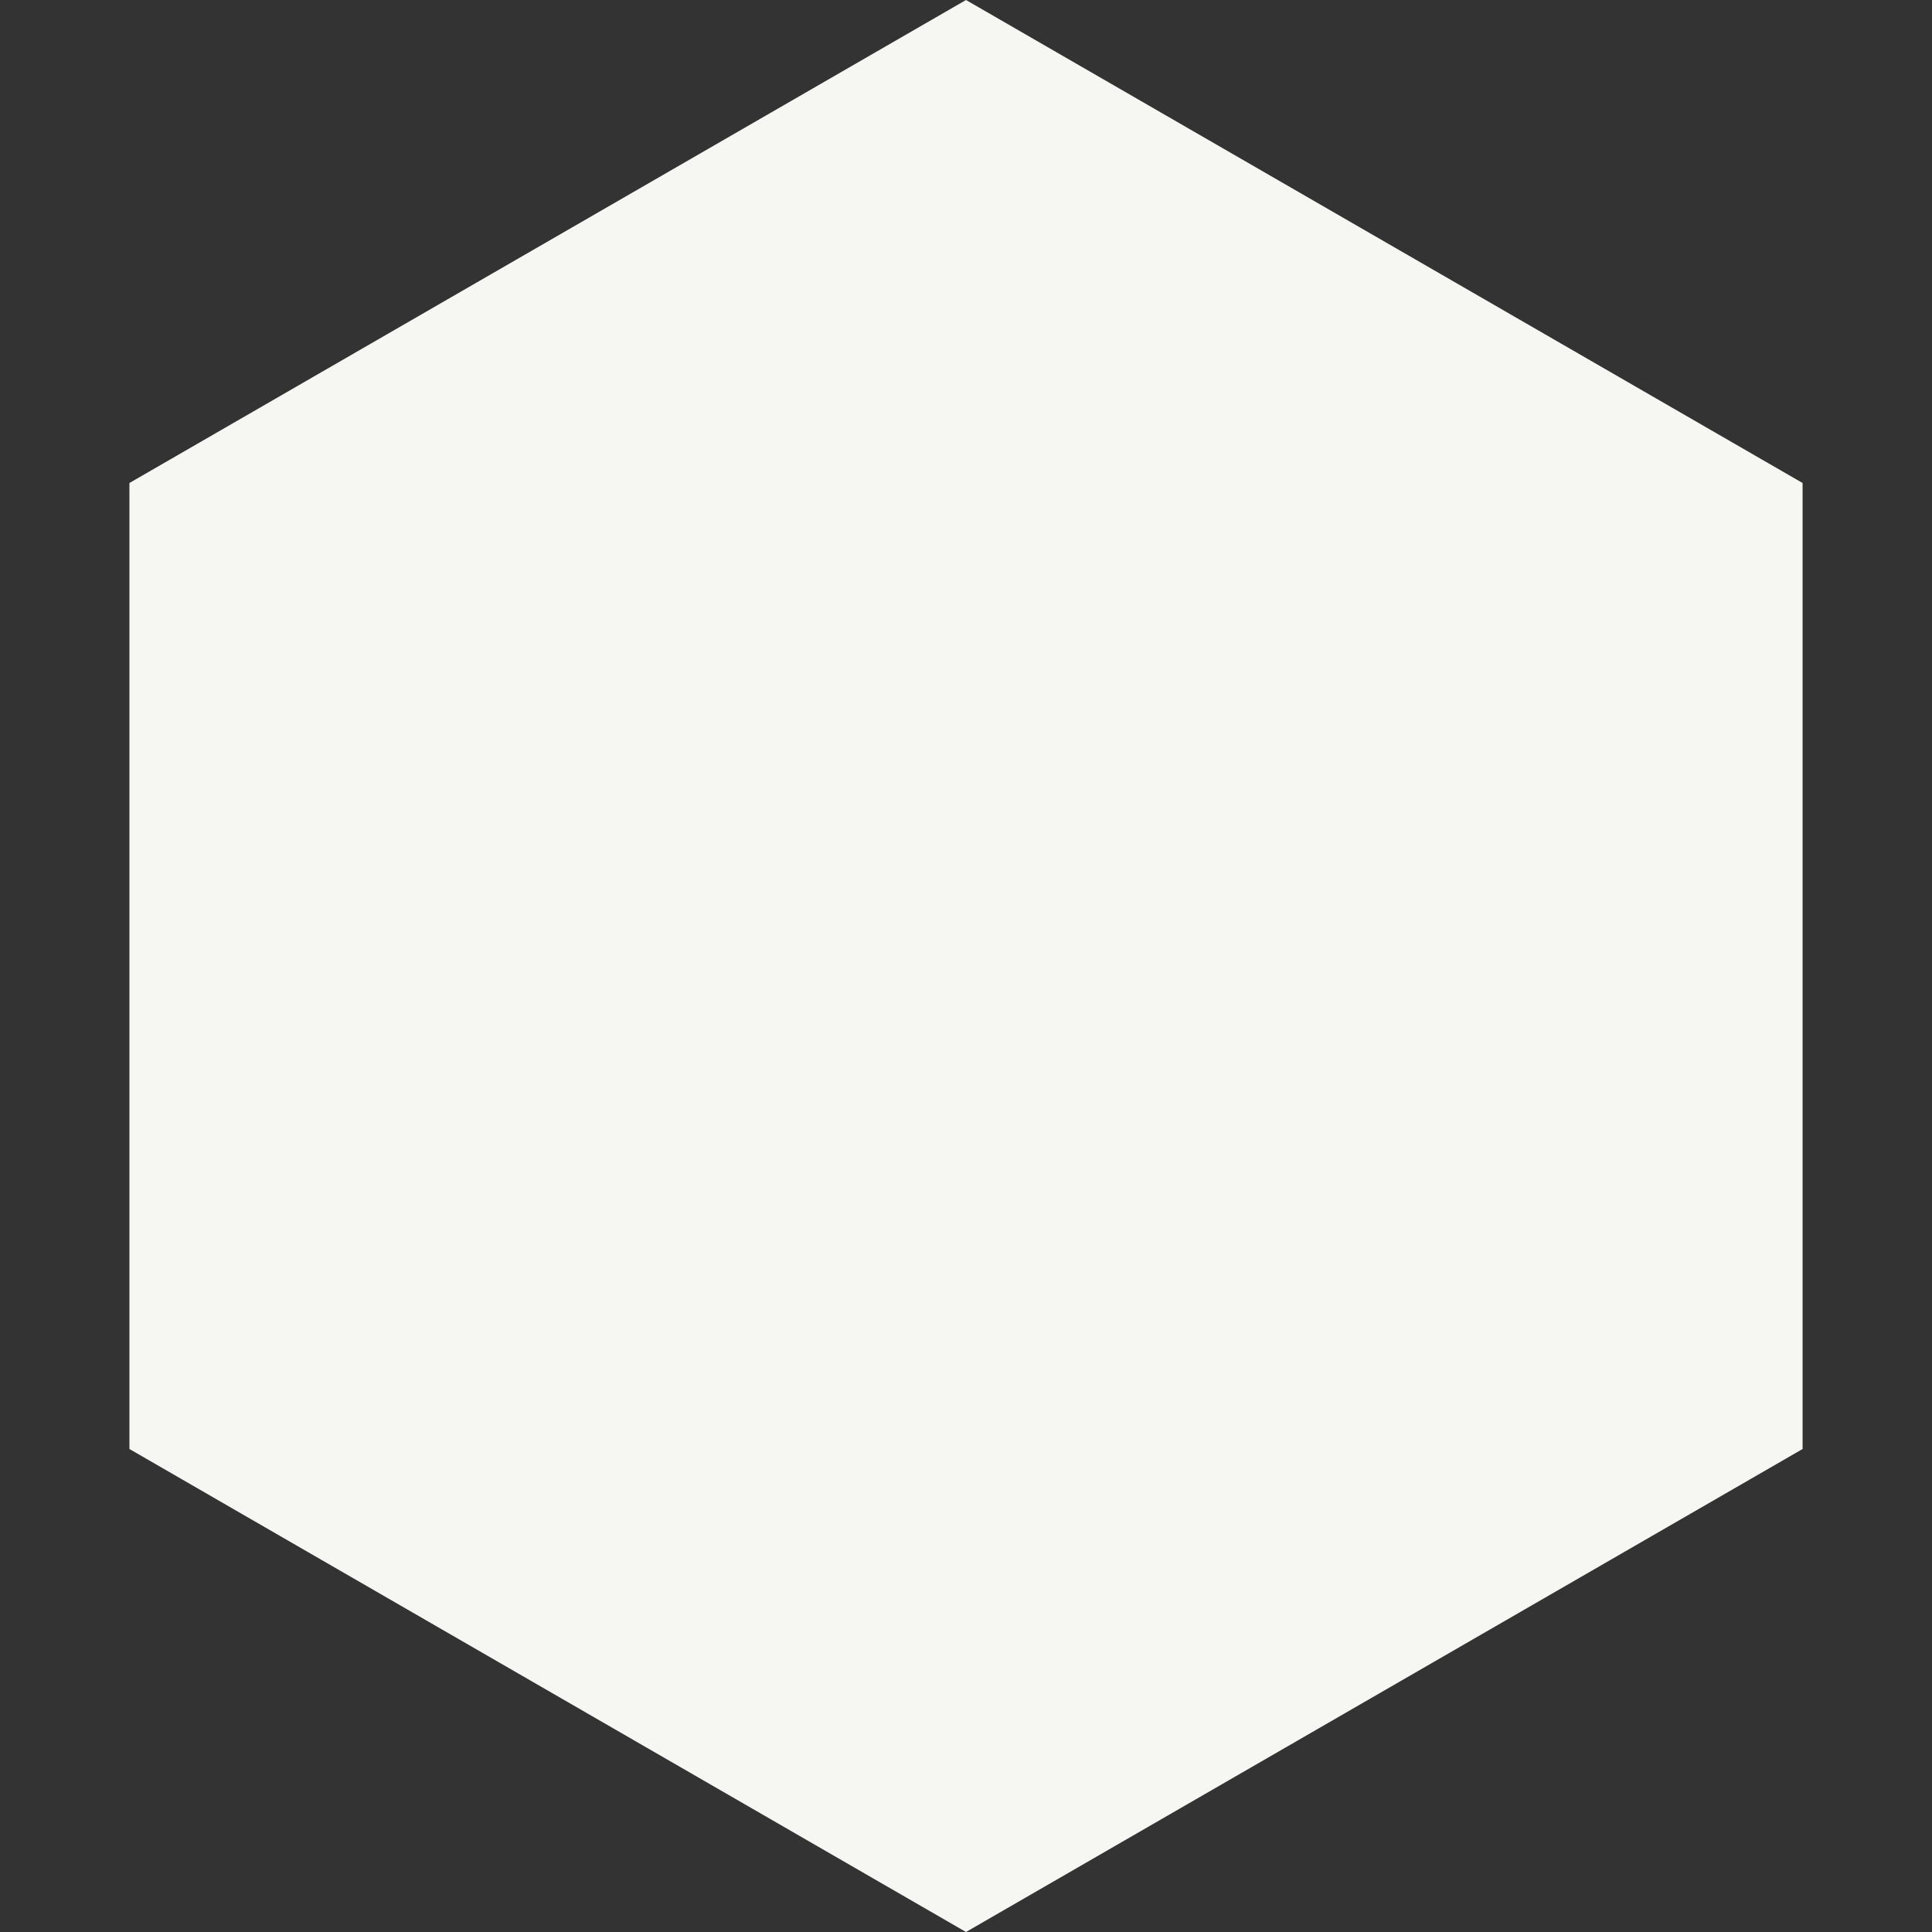
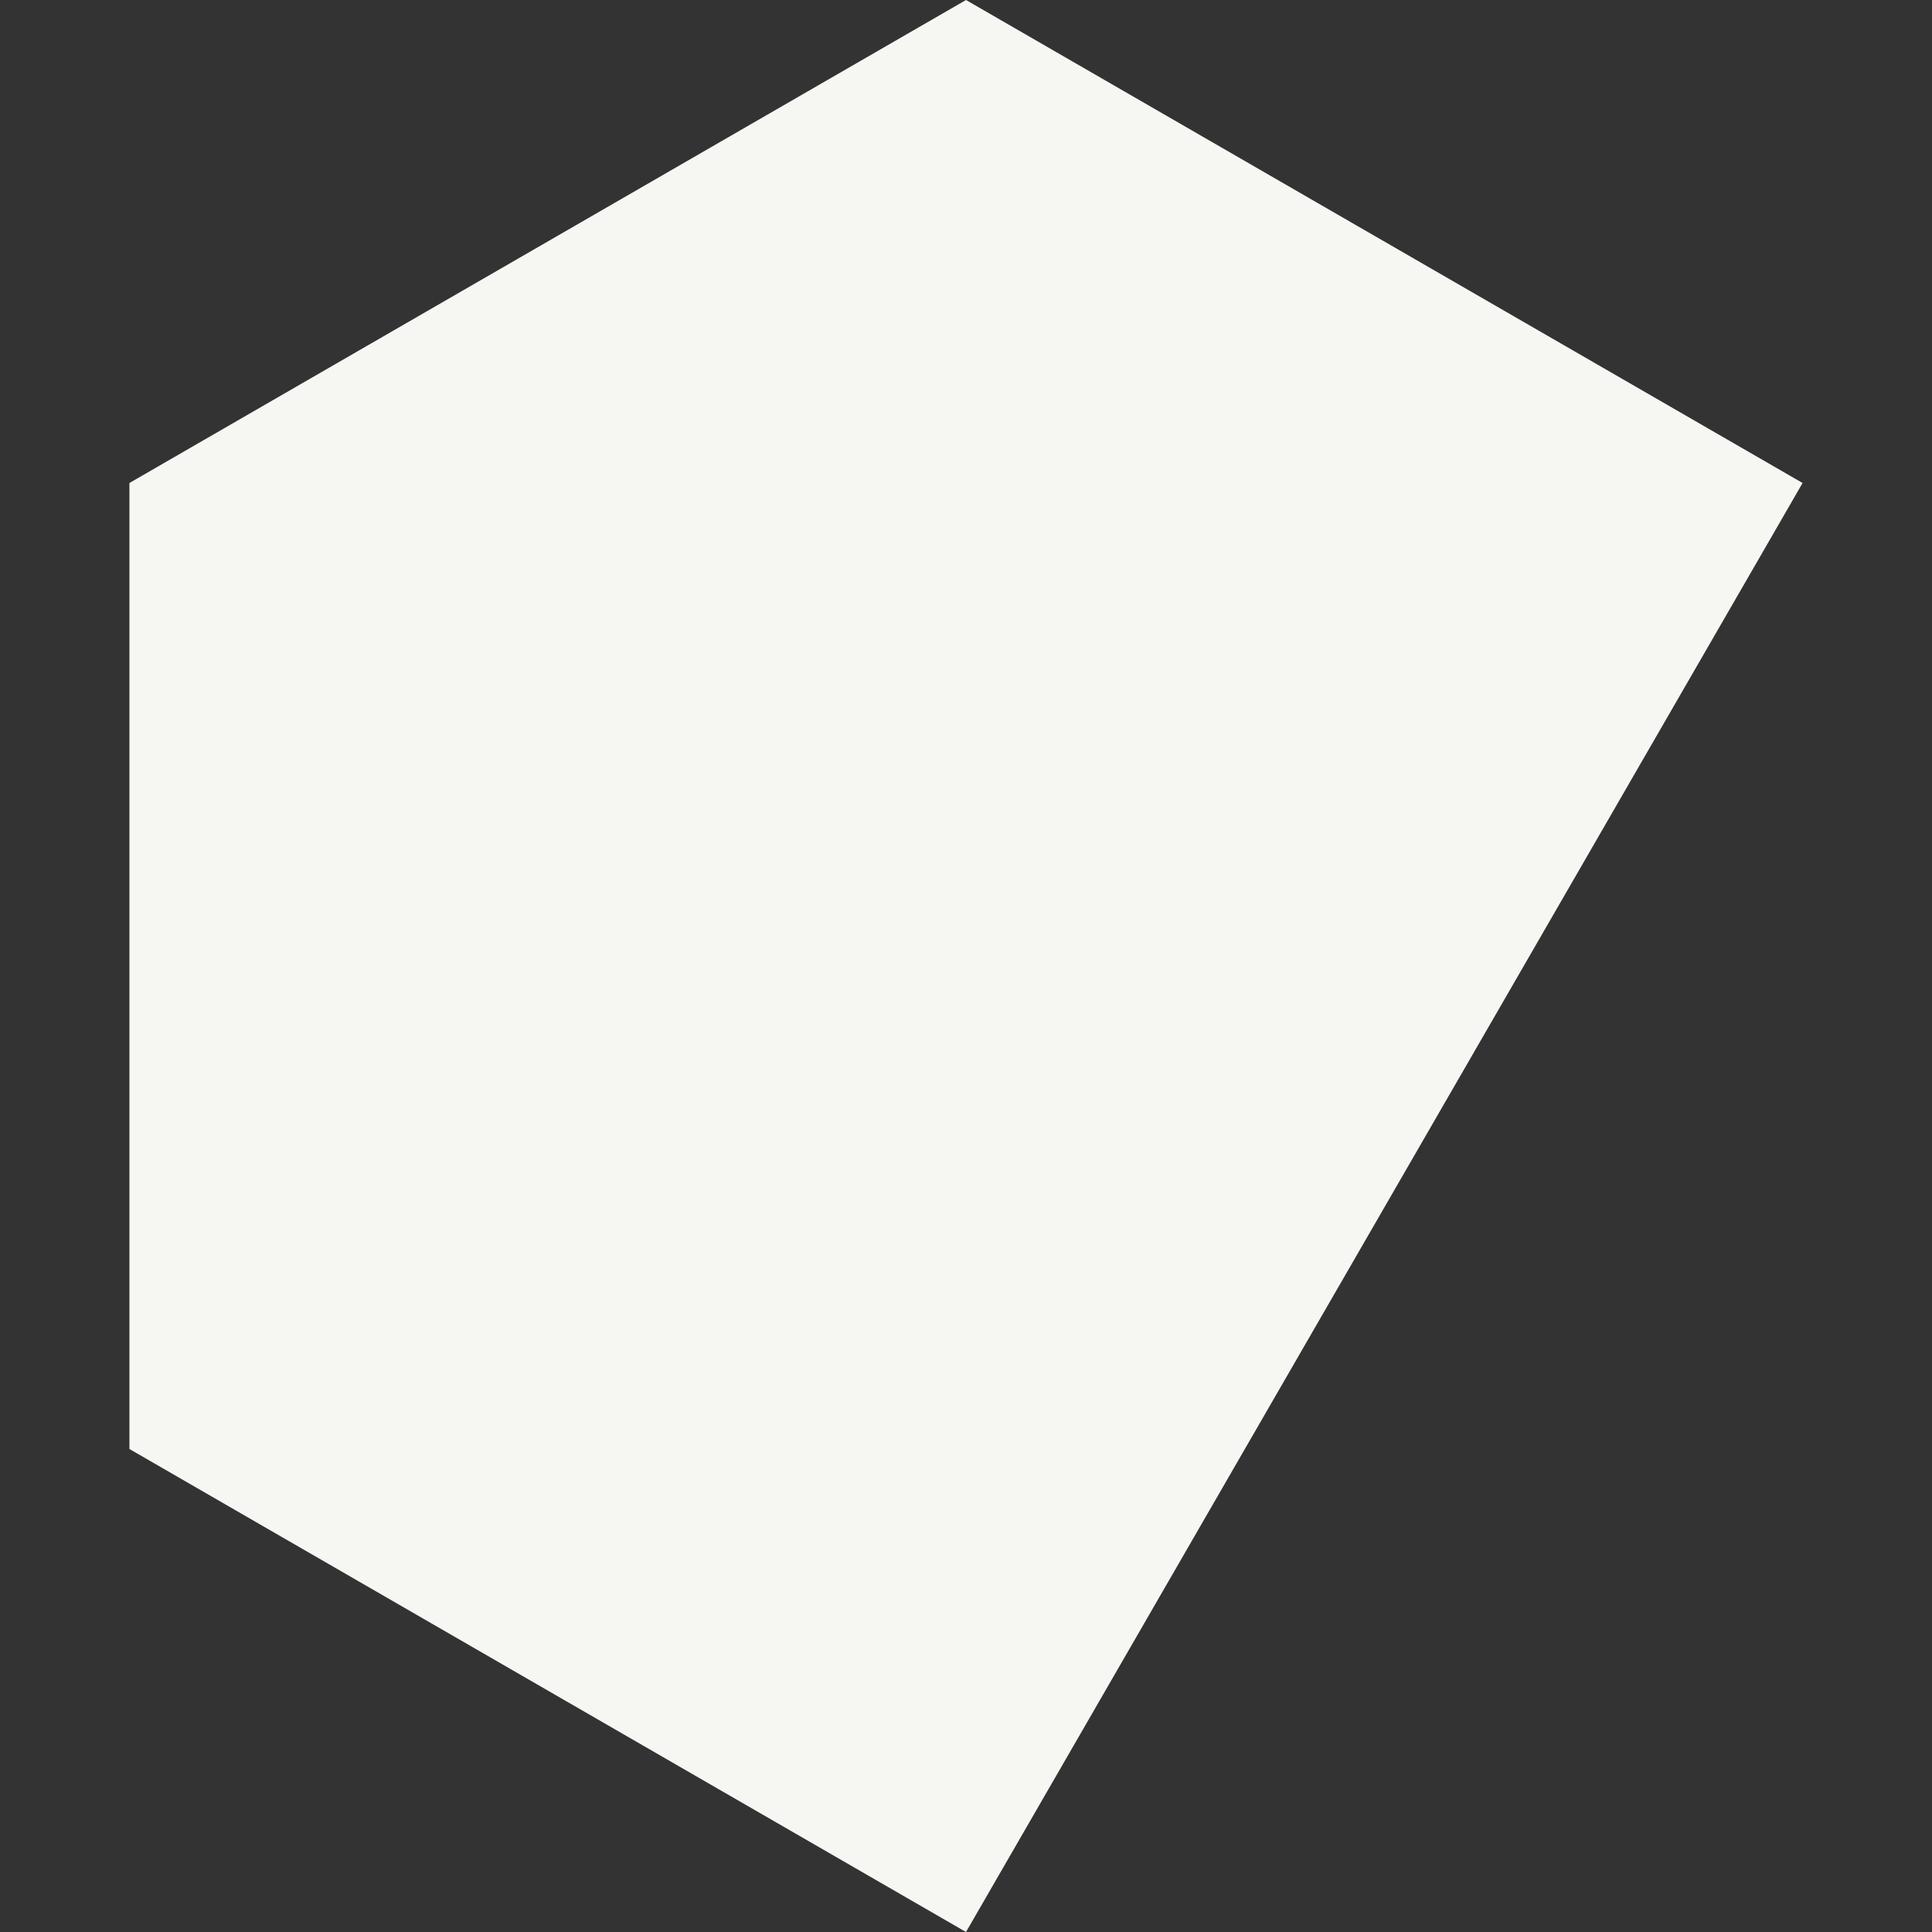
<svg xmlns="http://www.w3.org/2000/svg" width="71" height="71" viewBox="0 0 71 71" fill="none">
  <rect x="0" y="0" width="71" height="71" fill="#333333" stroke="none" />
-   <path d="M35.5 0L66.244 17.75V53.25L35.5 71L4.756 53.25V17.75L35.5 0Z" fill="#F6F6F3" />
+   <path d="M35.5 0L66.244 17.75L35.5 71L4.756 53.25V17.75L35.5 0Z" fill="#F6F6F3" />
</svg>